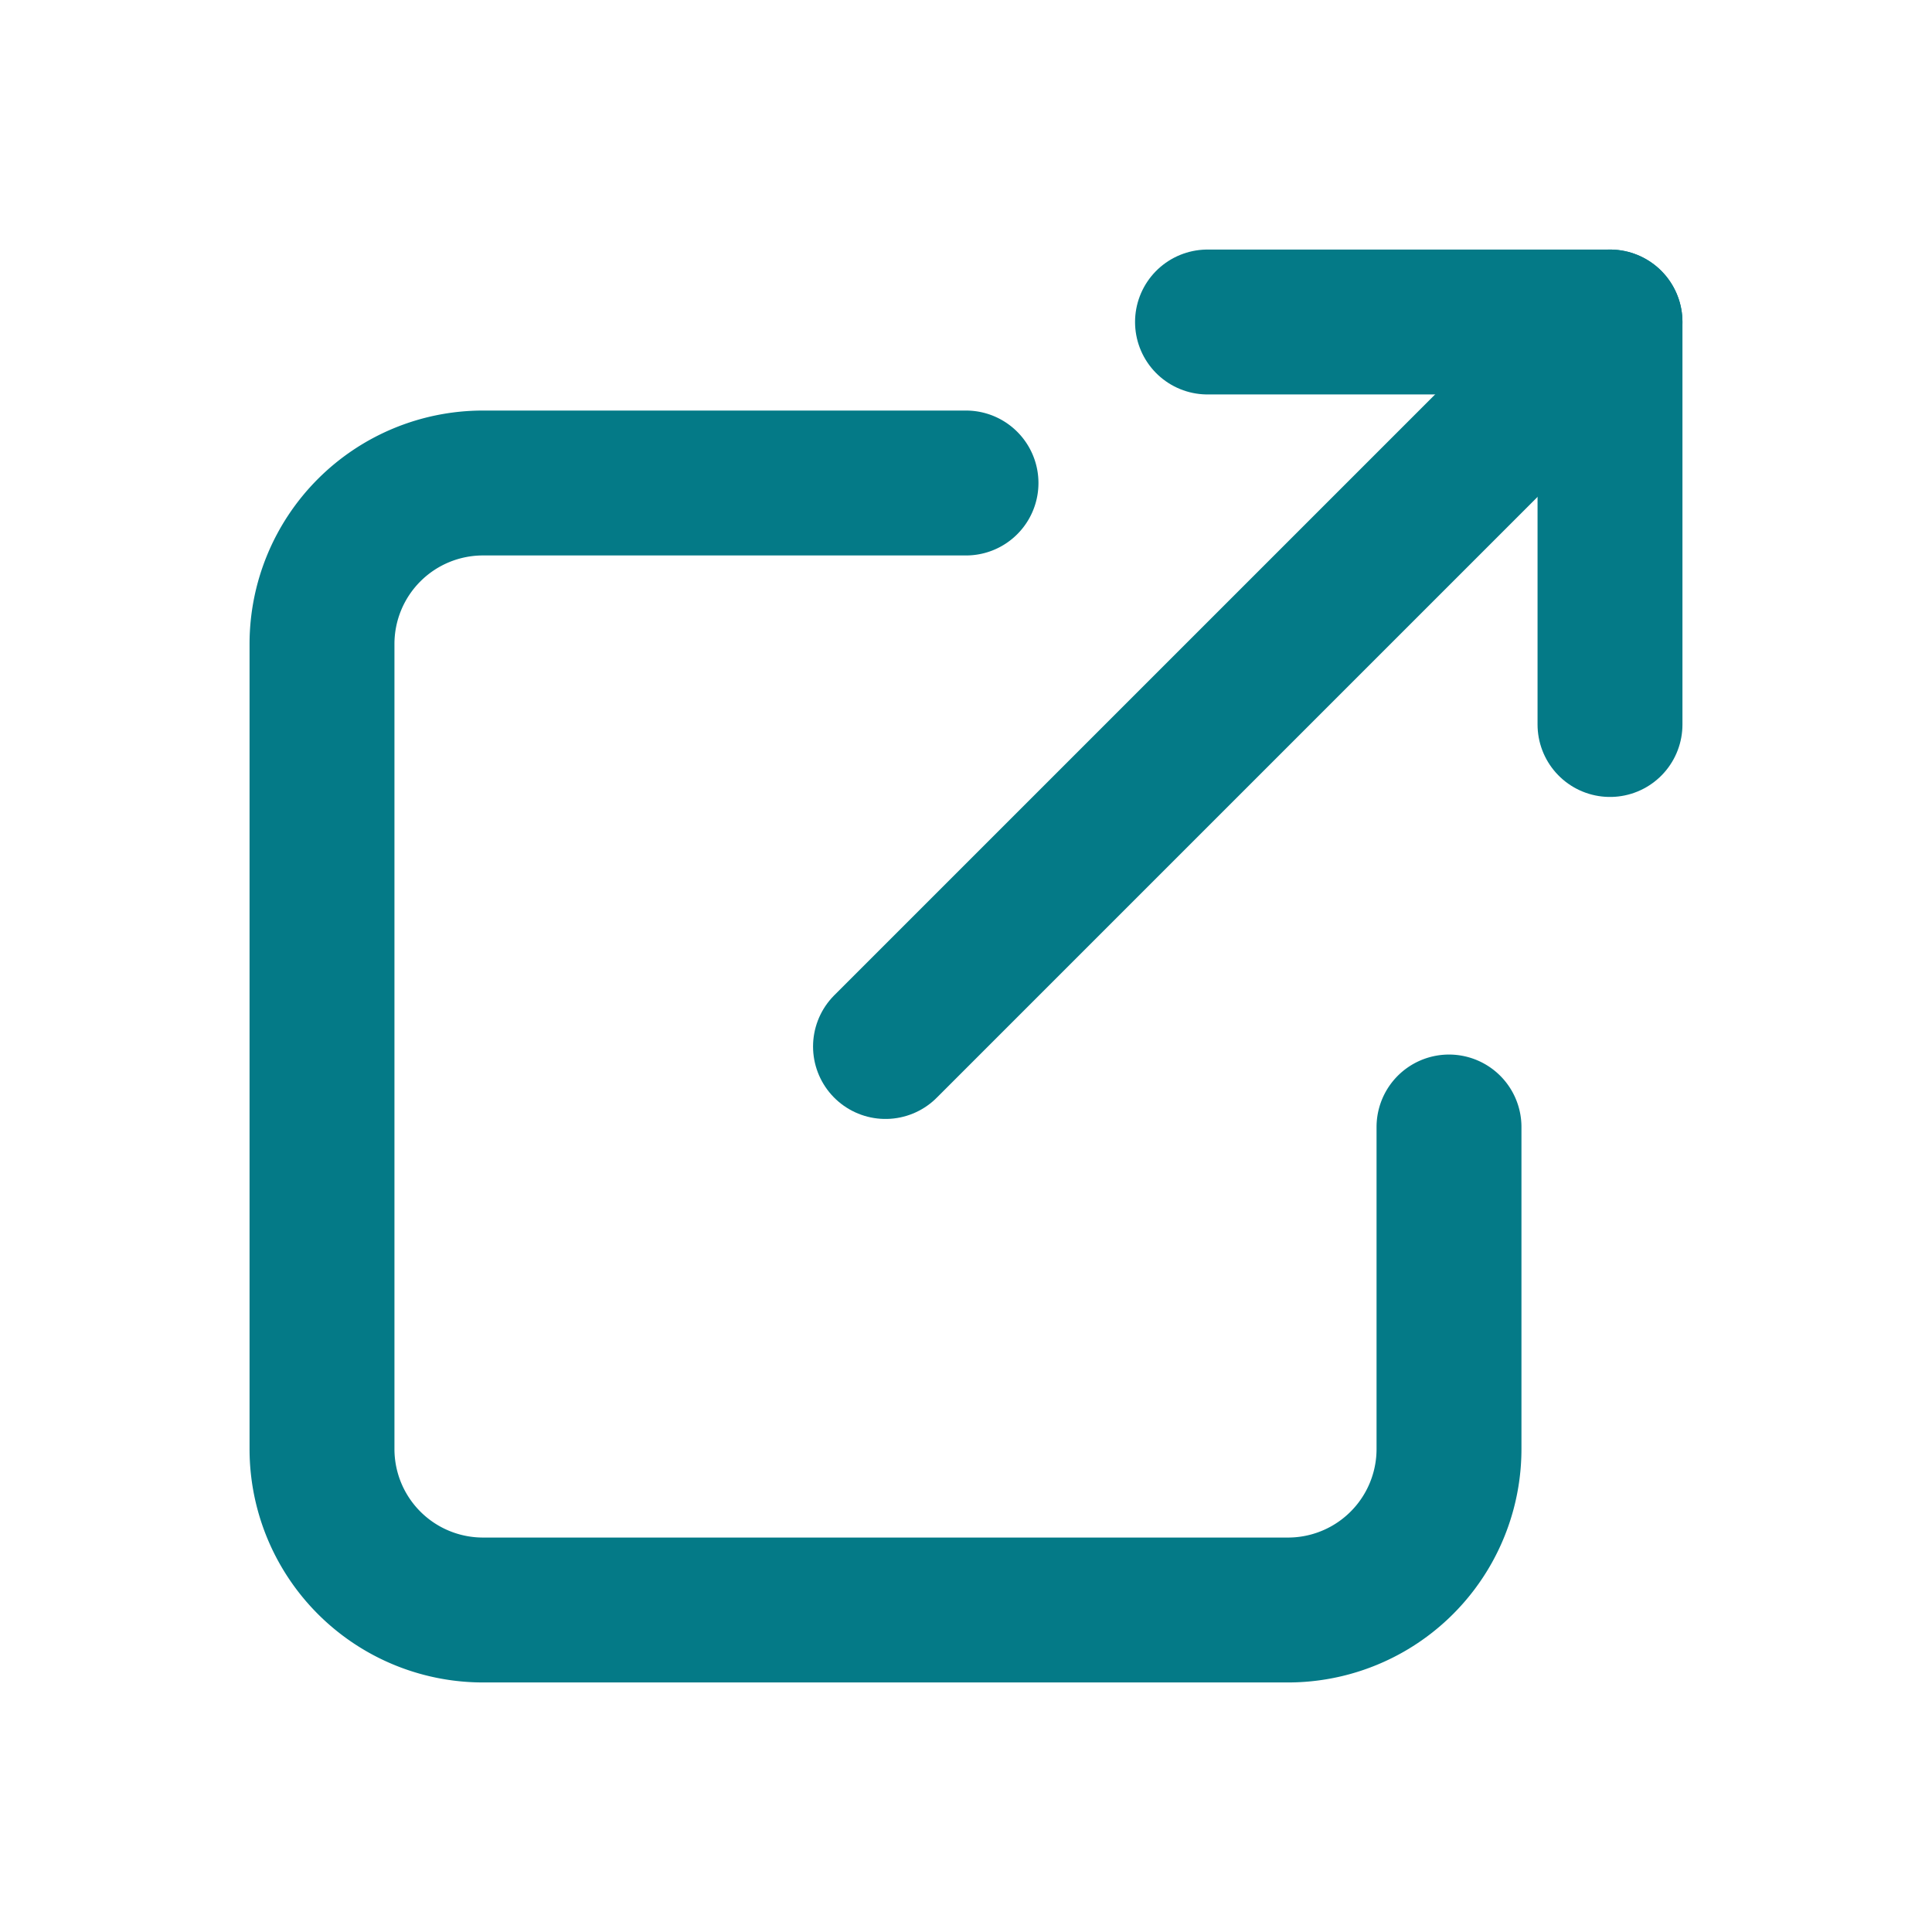
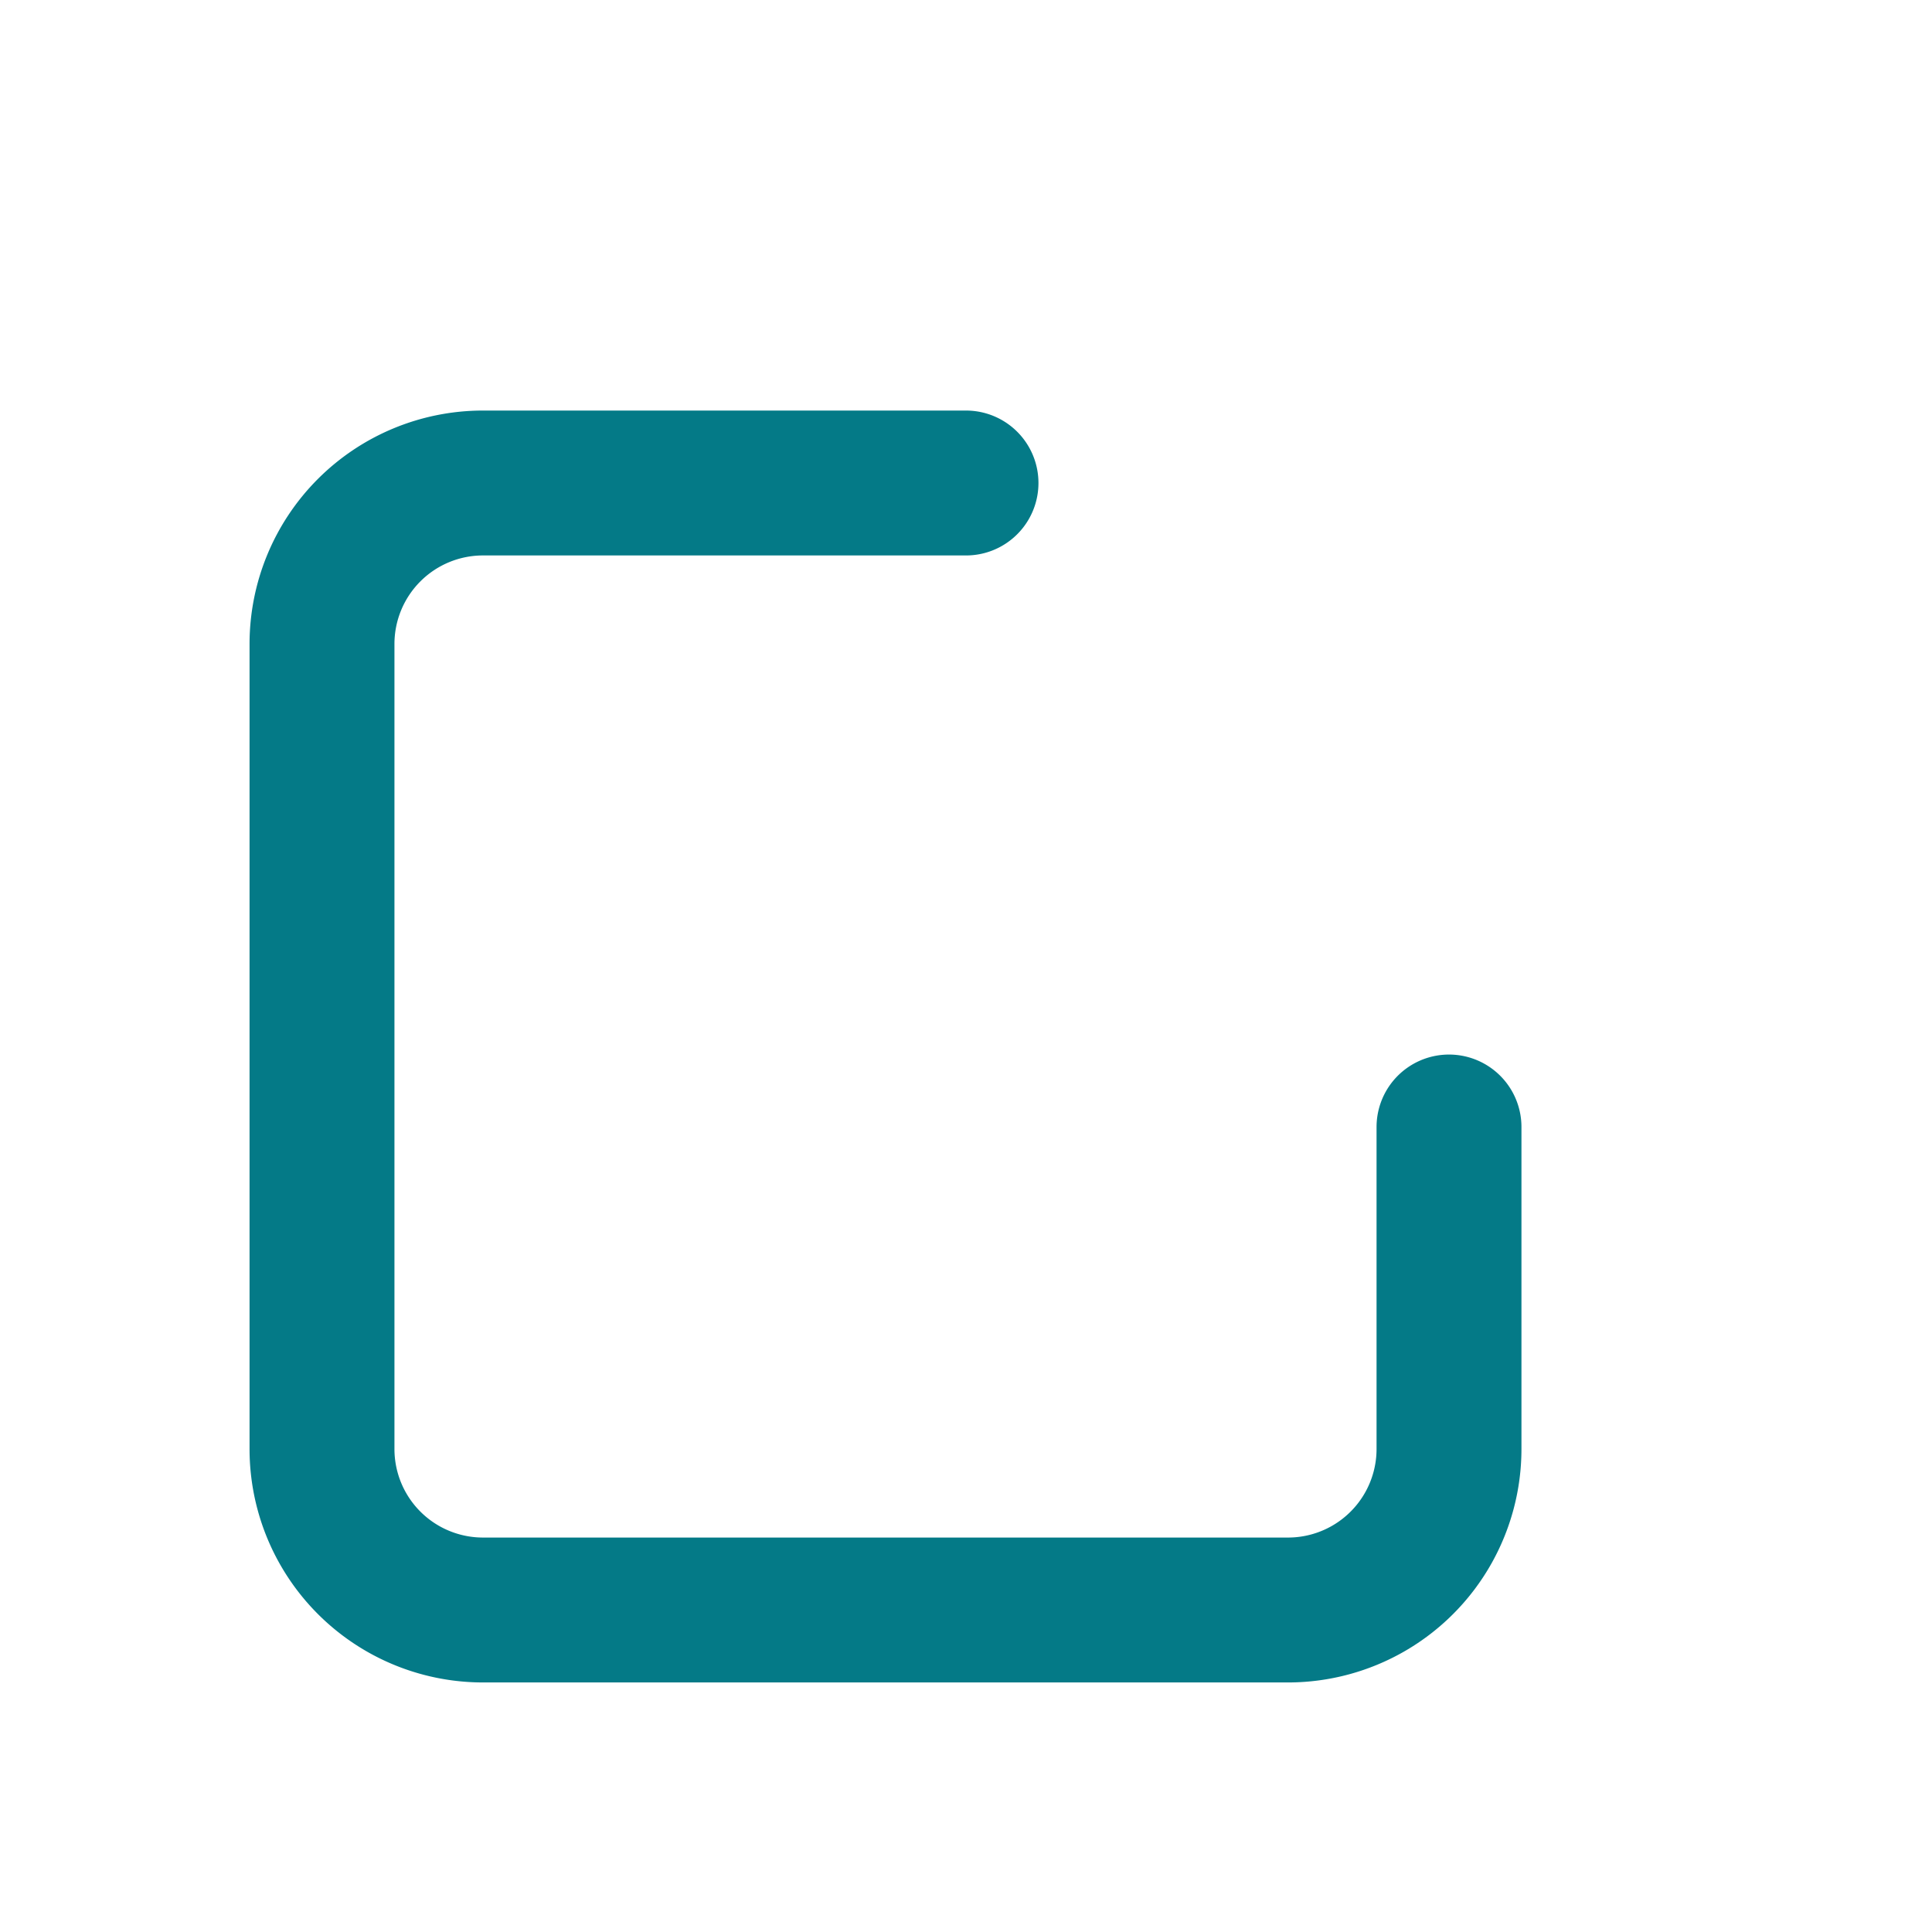
<svg xmlns="http://www.w3.org/2000/svg" viewBox="0 0 24 24" width="512" height="512" role="img" aria-label="external-link">
  <title>External link</title>
  <g fill="none" stroke="#047a87" stroke-width="1.8" stroke-linecap="round" stroke-linejoin="round">
    <path d="M12 6H6a2 2 0 0 0-2 2v10a2 2 0 0 0 2 2h10a2 2 0 0 0 2-2v-4" />
-     <path d="M11 13l9-9" />
-     <path d="M15 4h5v5" />
  </g>
</svg>